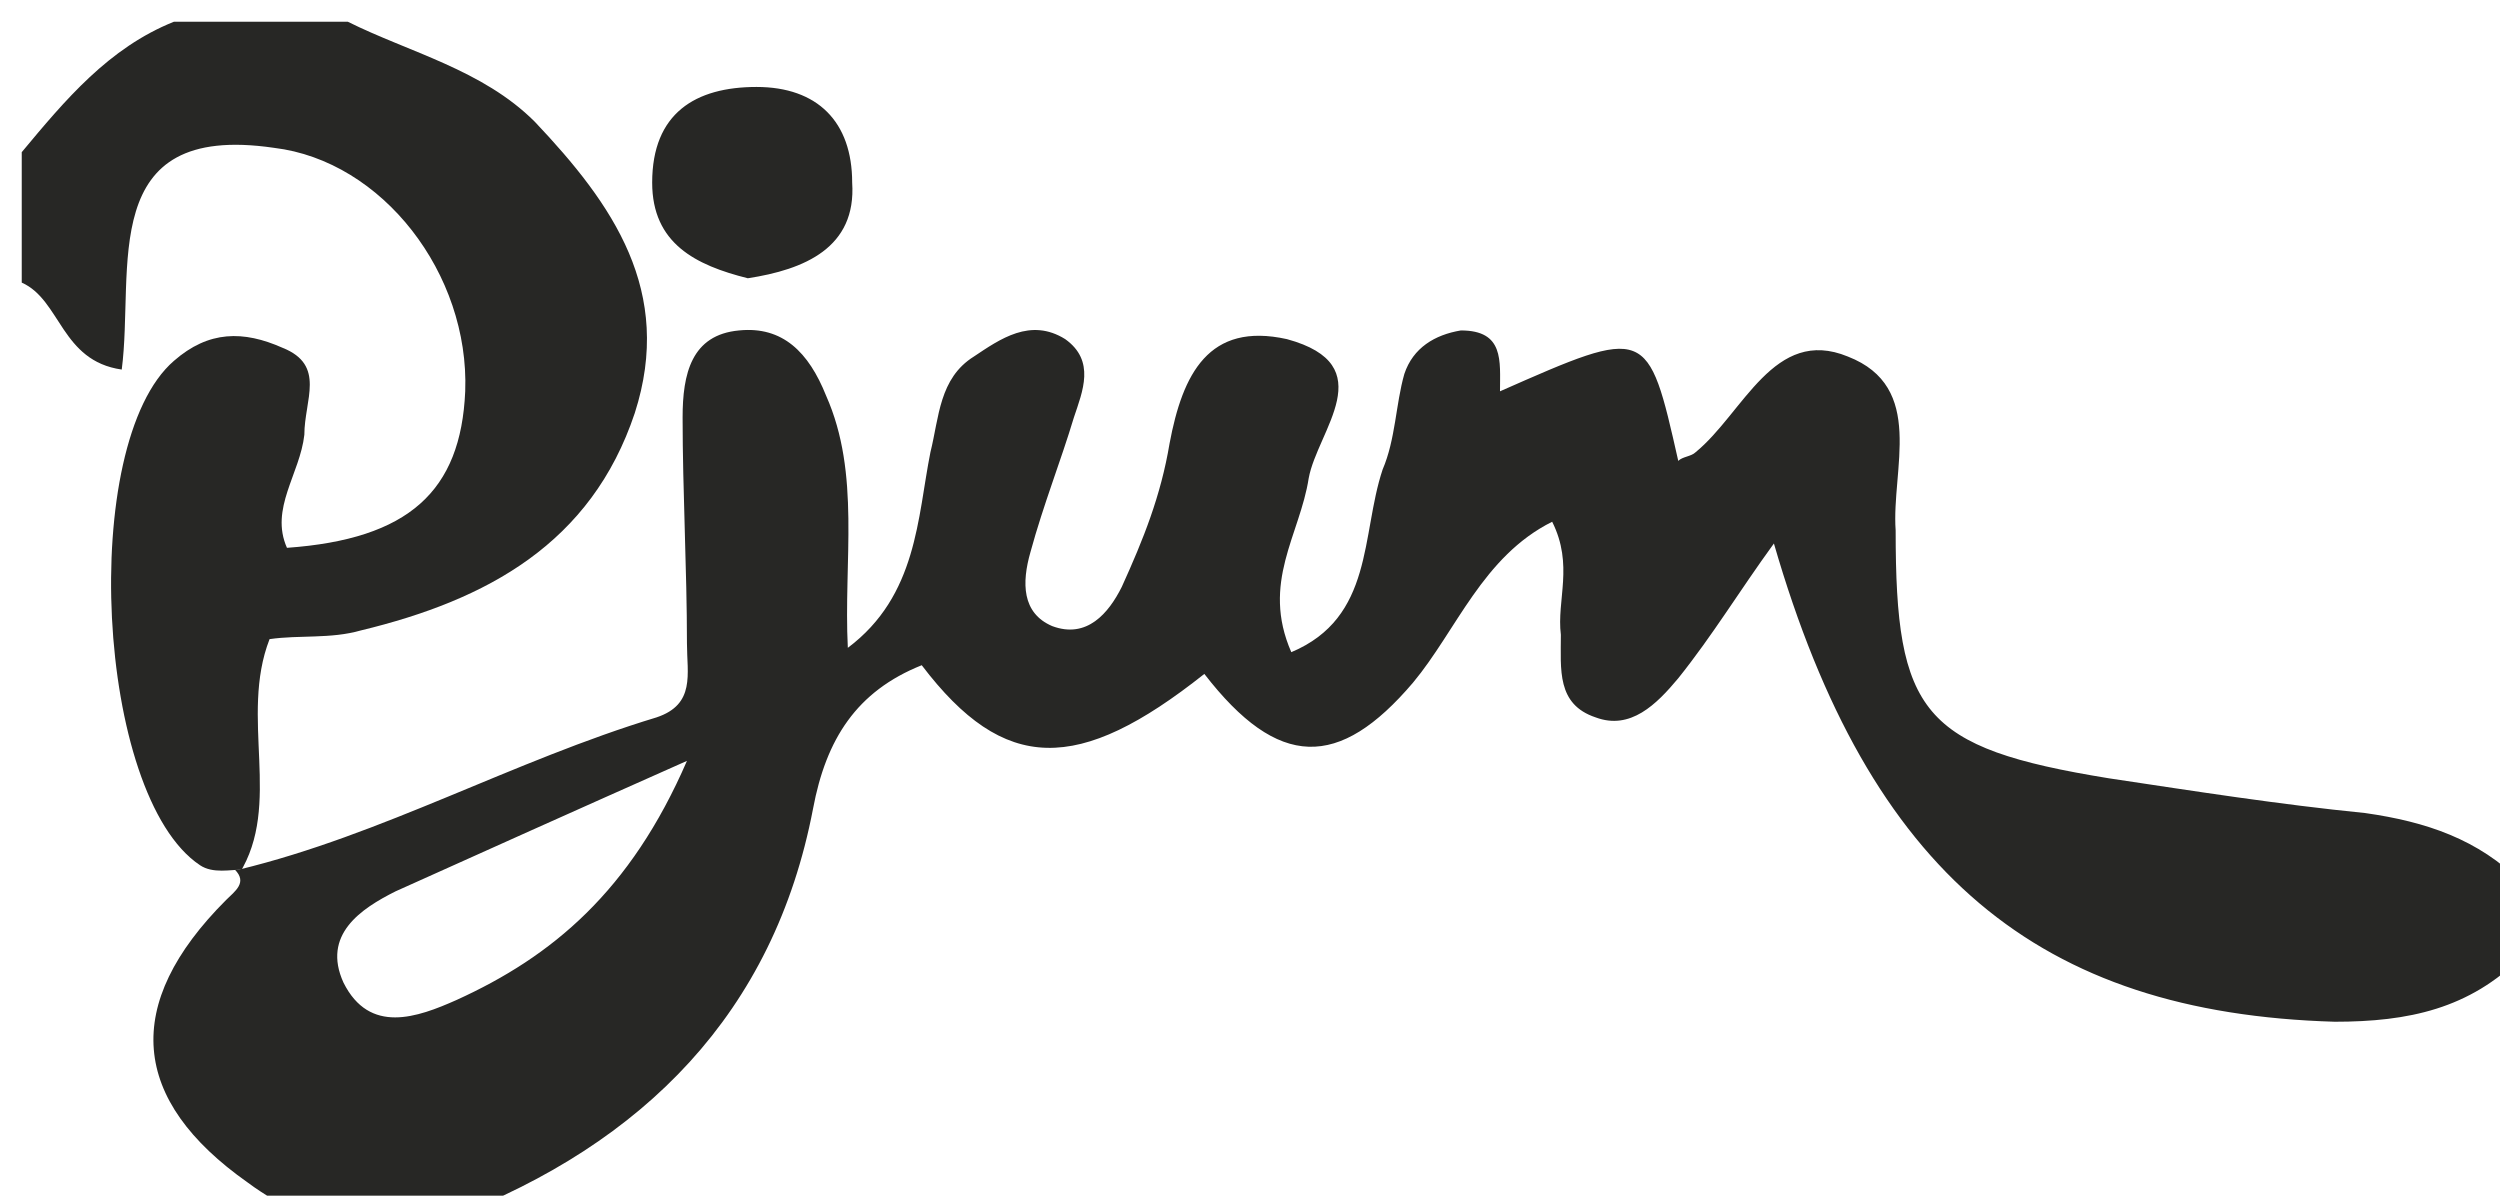
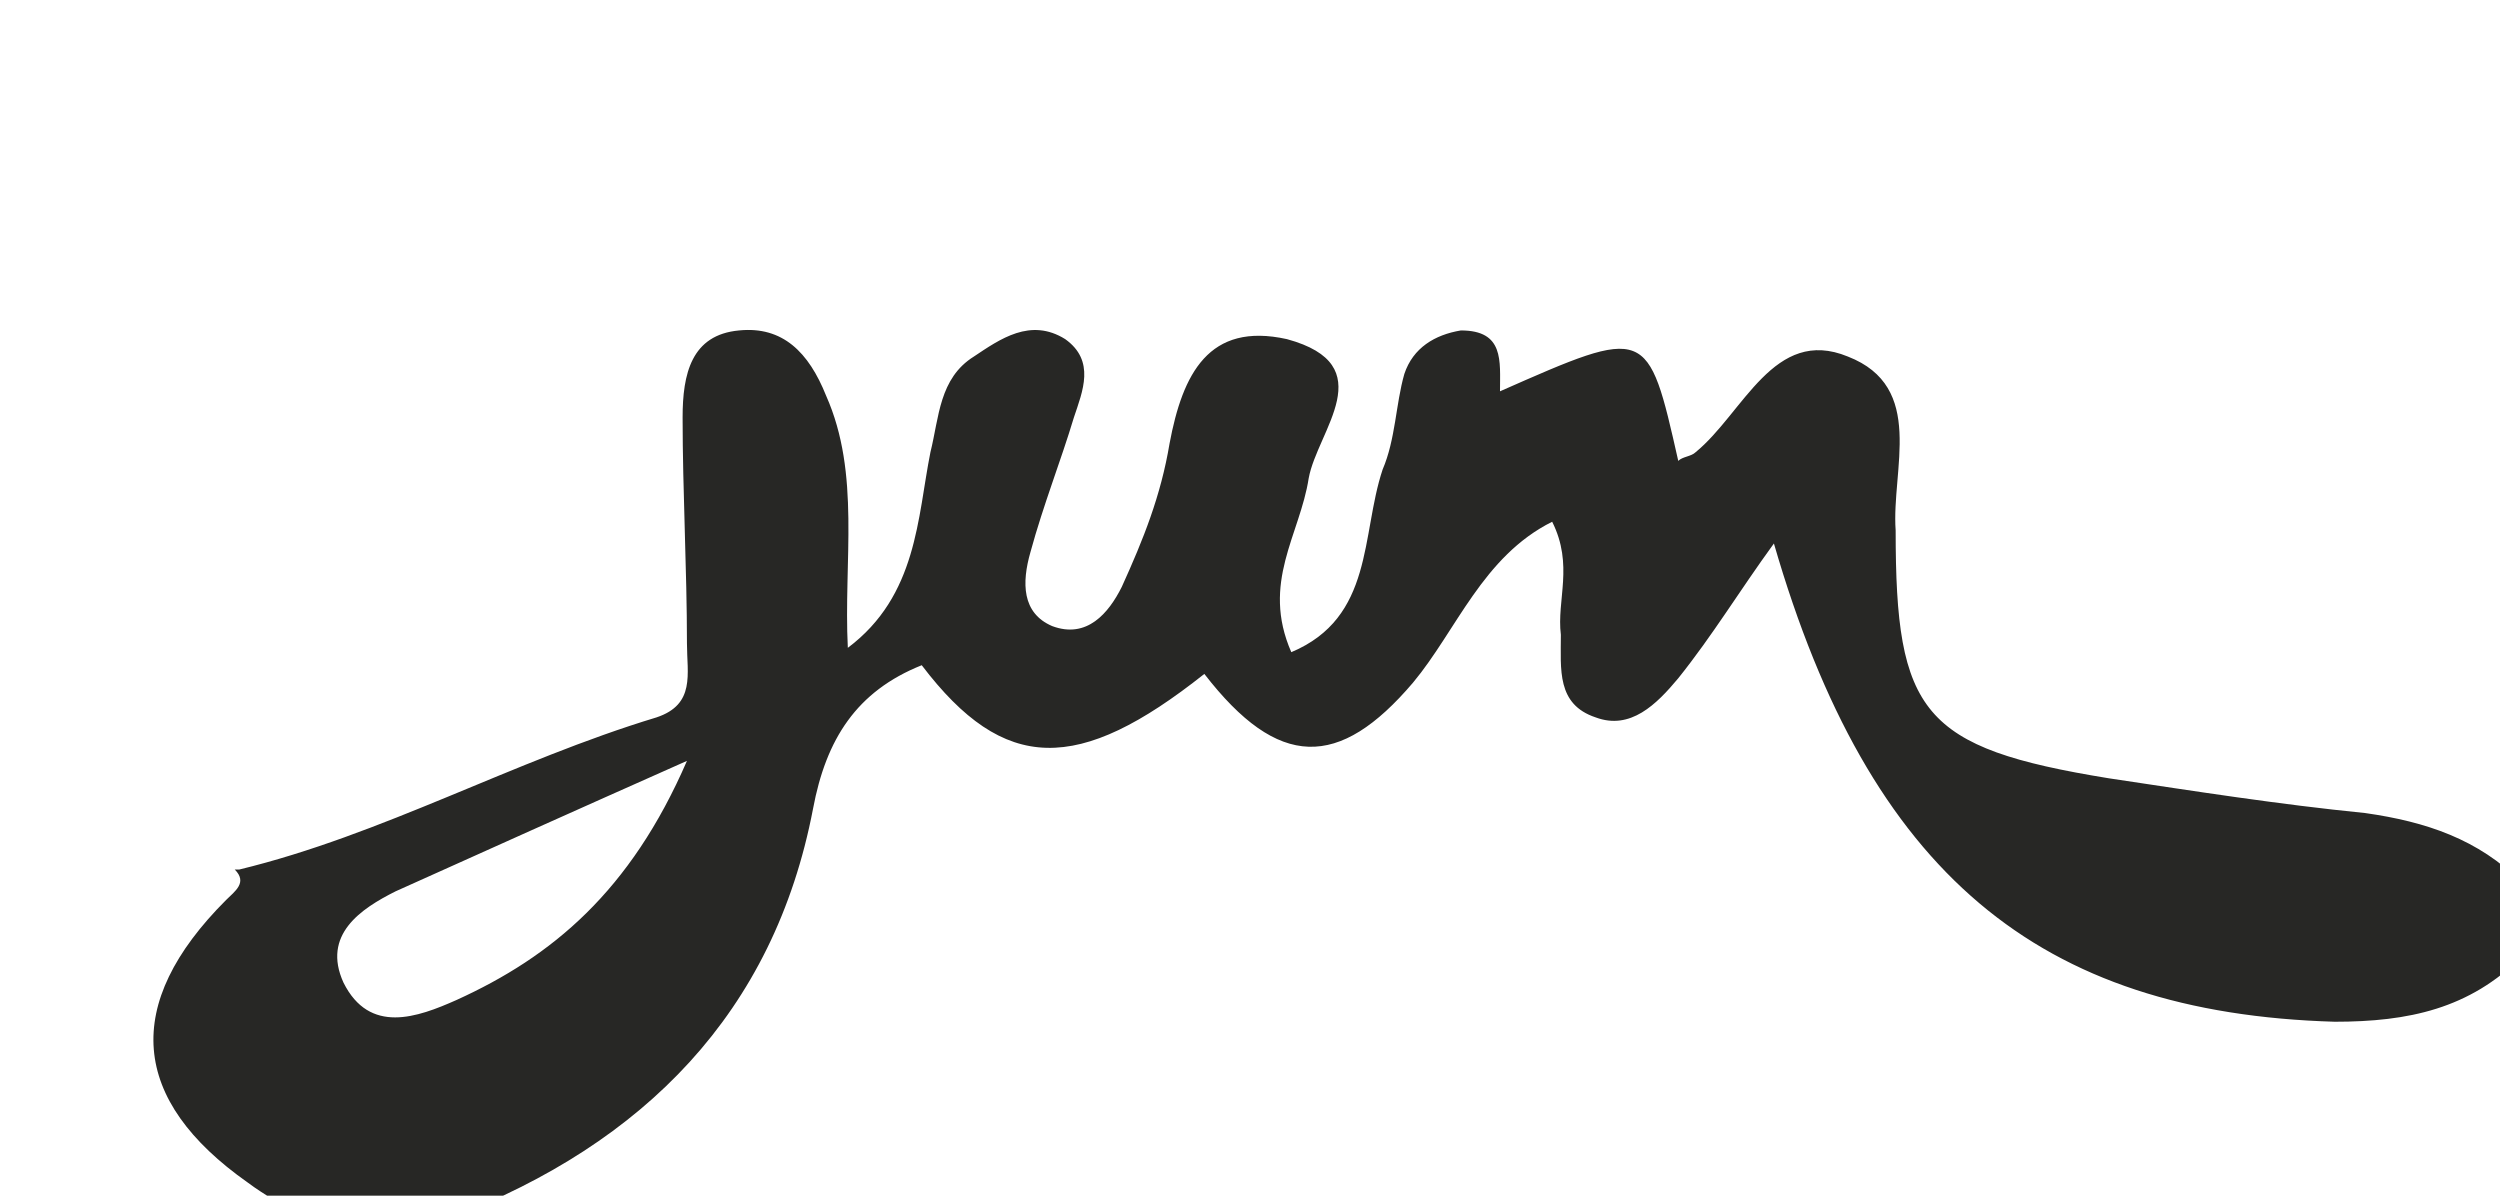
<svg xmlns="http://www.w3.org/2000/svg" xml:space="preserve" x="0" y="0" version="1.1" viewBox="0 0 575 275">
  <path d="M580 220c-12 12-26 15-43 15-68-2-107-34-129-110-8 11-14 21-22 31-5 6-11 12-19 9-9-3-8-11-8-19-1-8 3-16-2-26-16 8-22 25-32 37-17 20-31 20-48-2-29 23-46 23-65-2-15 6-22 17-25 33-9 47-39 77-83 94H69c-4-3-8-5-12-8-27-19-29-41-5-65 2-2 5-4 2-7h1c33-8 63-25 96-35 9-3 7-10 7-17 0-17-1-35-1-52 0-10 2-19 13-20 10-1 16 5 20 15 8 18 4 38 5 58 16-12 16-30 19-45 2-8 2-17 10-22 6-4 13-9 21-4 7 5 4 12 2 18-3 10-7 20-10 31-2 7-2 14 5 17 8 3 13-3 16-9 5-11 9-21 11-33 3-16 9-28 27-24 22 6 7 21 5 32-2 13-11 24-4 40 19-8 16-27 21-42 3-7 3-15 5-22 2-6 7-9 13-10 10 0 9 7 9 14 34-15 34-15 41 16 1-1 3-1 4-2 11-9 18-29 35-22 18 7 10 26 11 40 0 42 6 50 49 57 20 3 39 6 59 8 14 2 26 6 36 16V220zm-422-45c-27 12-47 21-67 30-8 4-17 10-12 21 6 12 17 8 26 4 22-10 40-25 53-55" fill="#272725" />
-   <path d="M80 5c14 7 31 11 43 23 18 19 32 39 23 67-10 30-34 43-63 50-7 2-14 1-21 2-7 18 3 38-7 54l1-1c-3 0-7 1-10-1-24-16-28-97-6-116 8-7 16-7 25-3 10 4 5 12 5 20-1 9-8 17-4 26 28-2 40-13 41-36 1-27-19-53-44-56-41-6-32 28-35 51-14-2-14-16-23-20v-30c10-12 20-24 35-30h40zm92 59C160 61 150 56 150 42 150 26 160 20 174 20s22 8 22 22c1 15-11 20-24 22" fill="#272725" />
</svg>